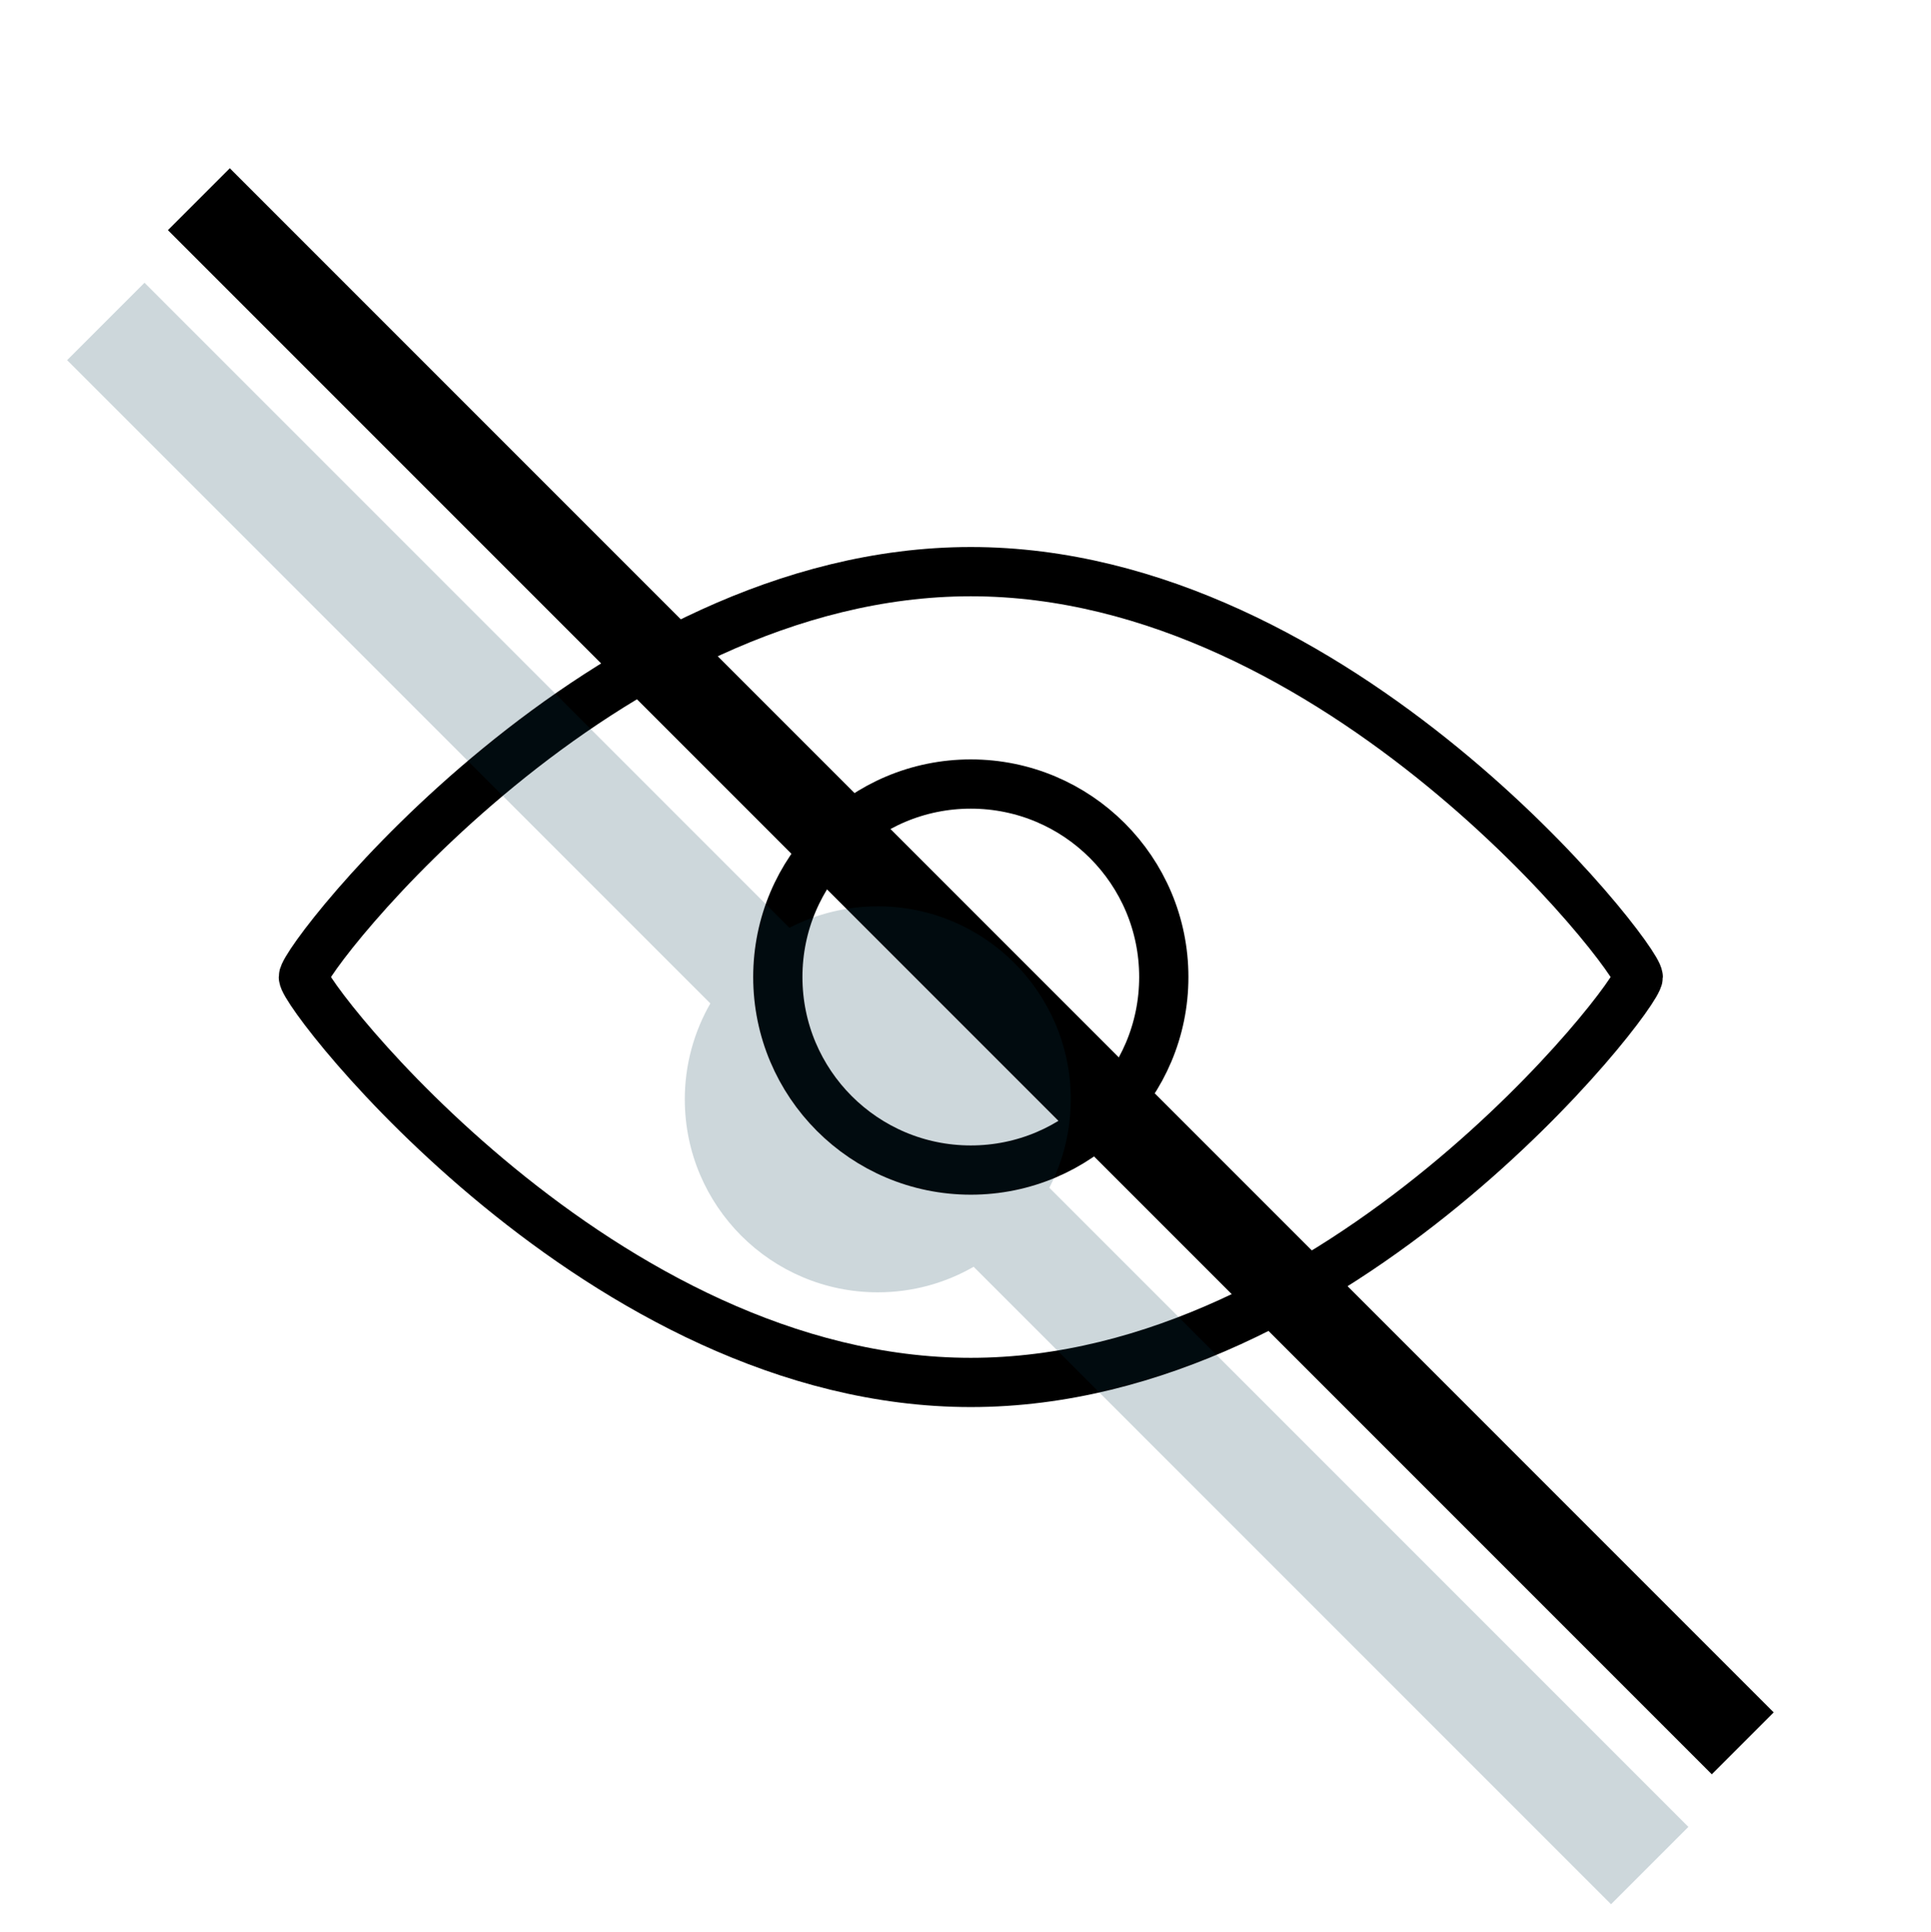
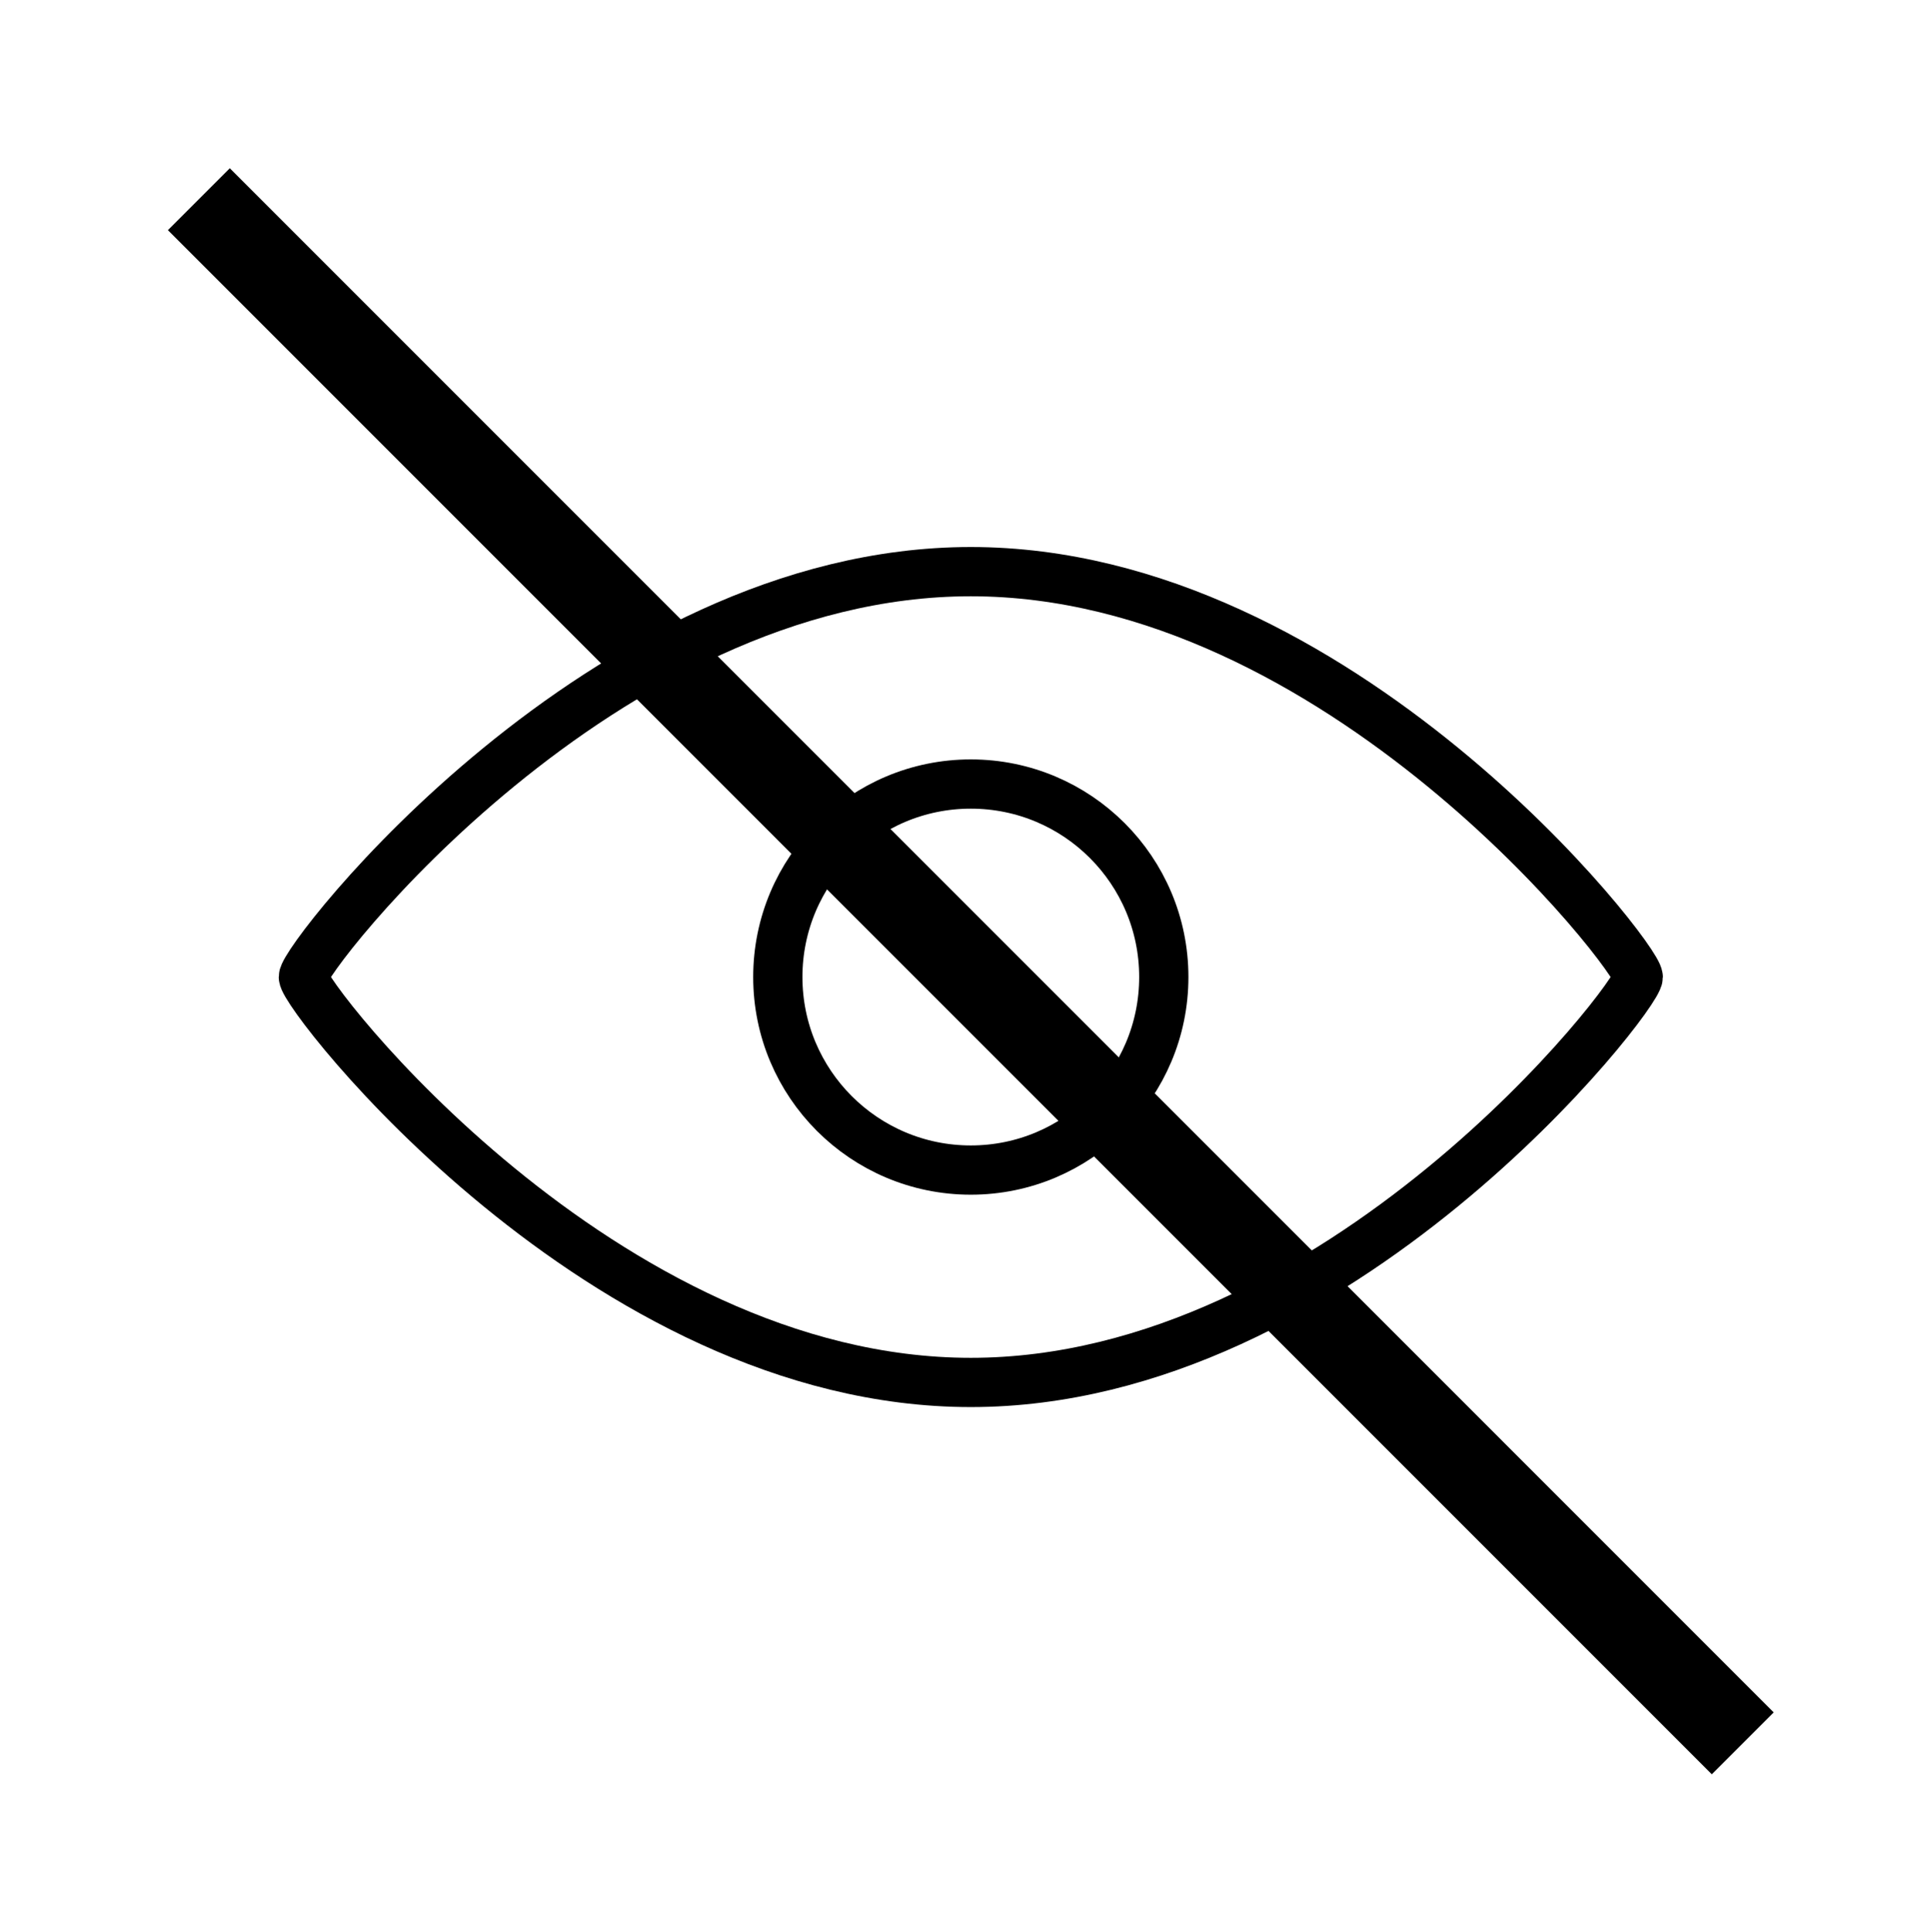
<svg xmlns="http://www.w3.org/2000/svg" viewBox="0 0 352.9 353.03" id="Layer_2">
  <defs>
    <style>
      .cls-1 {
        stroke-width: 16px;
      }

      .cls-1, .cls-2, .cls-3 {
        fill: none;
      }

      .cls-1, .cls-3 {
        stroke: #000;
        stroke-miterlimit: 10;
      }

      .cls-4 {
        fill: #073b4c;
        opacity: .2;
      }

      .cls-3 {
        stroke-width: 9px;
      }
    </style>
  </defs>
  <g data-name="Layer_1" id="Layer_1-2">
    <g>
      <rect height="353.03" width="352.9" class="cls-2" />
      <circle r="35.27" cy="178.54" cx="177.42" class="cls-3" />
      <path d="M55.44,178.54c0,3.54,54.61,74.08,121.98,74.08,67.37,0,121.98-70.54,121.98-74.08,0-3.54-54.61-74.08-121.98-74.08-67.37,0-121.98,70.54-121.98,74.08Z" class="cls-3" />
      <line y2="318.57" x2="318.5" y1="36.4" x1="36.34" class="cls-1" />
-       <path d="M308.57,333.84l-116.8-116.8c2.5-4.84,3.92-10.33,3.92-16.15,0-19.48-15.79-35.27-35.27-35.27-5.82,0-11.31,1.42-16.15,3.92L26.41,51.67l-14.14,14.14,117.55,117.55c-2.96,5.16-4.67,11.14-4.67,17.52,0,19.48,15.79,35.27,35.27,35.27,6.38,0,12.36-1.7,17.52-4.67l116.49,116.49,14.14-14.14Z" class="cls-4" />
    </g>
  </g>
</svg>